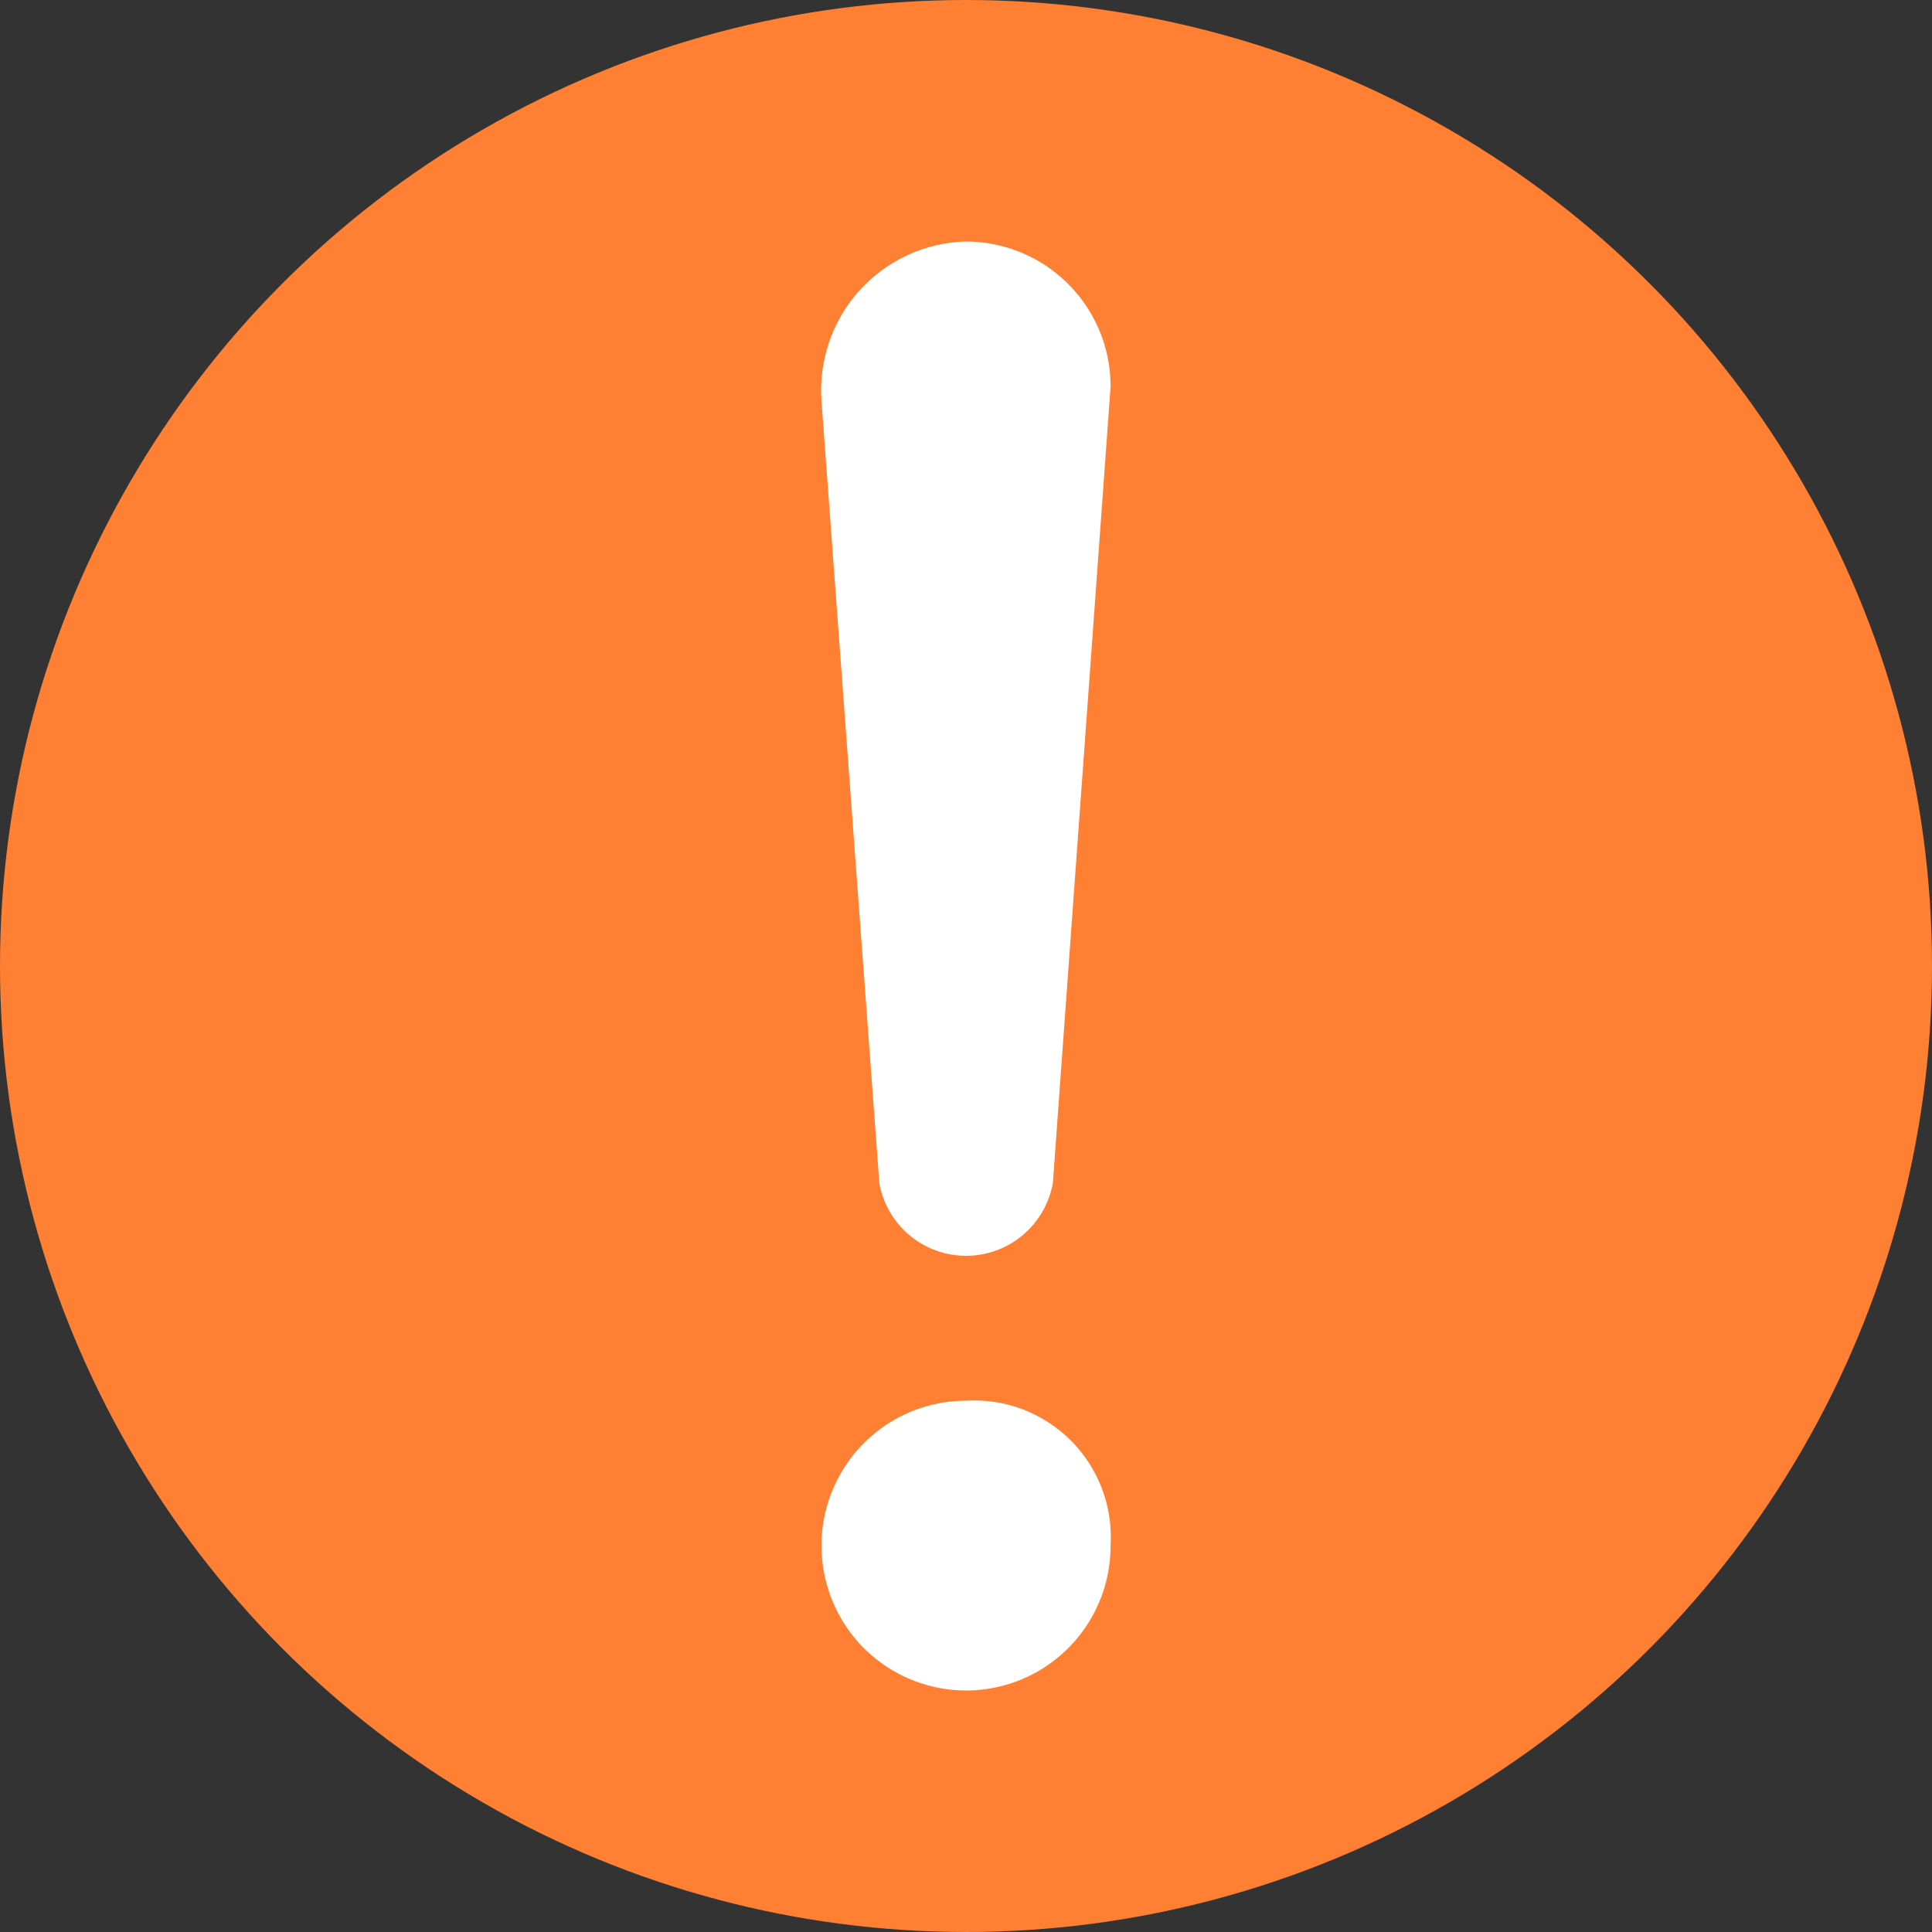
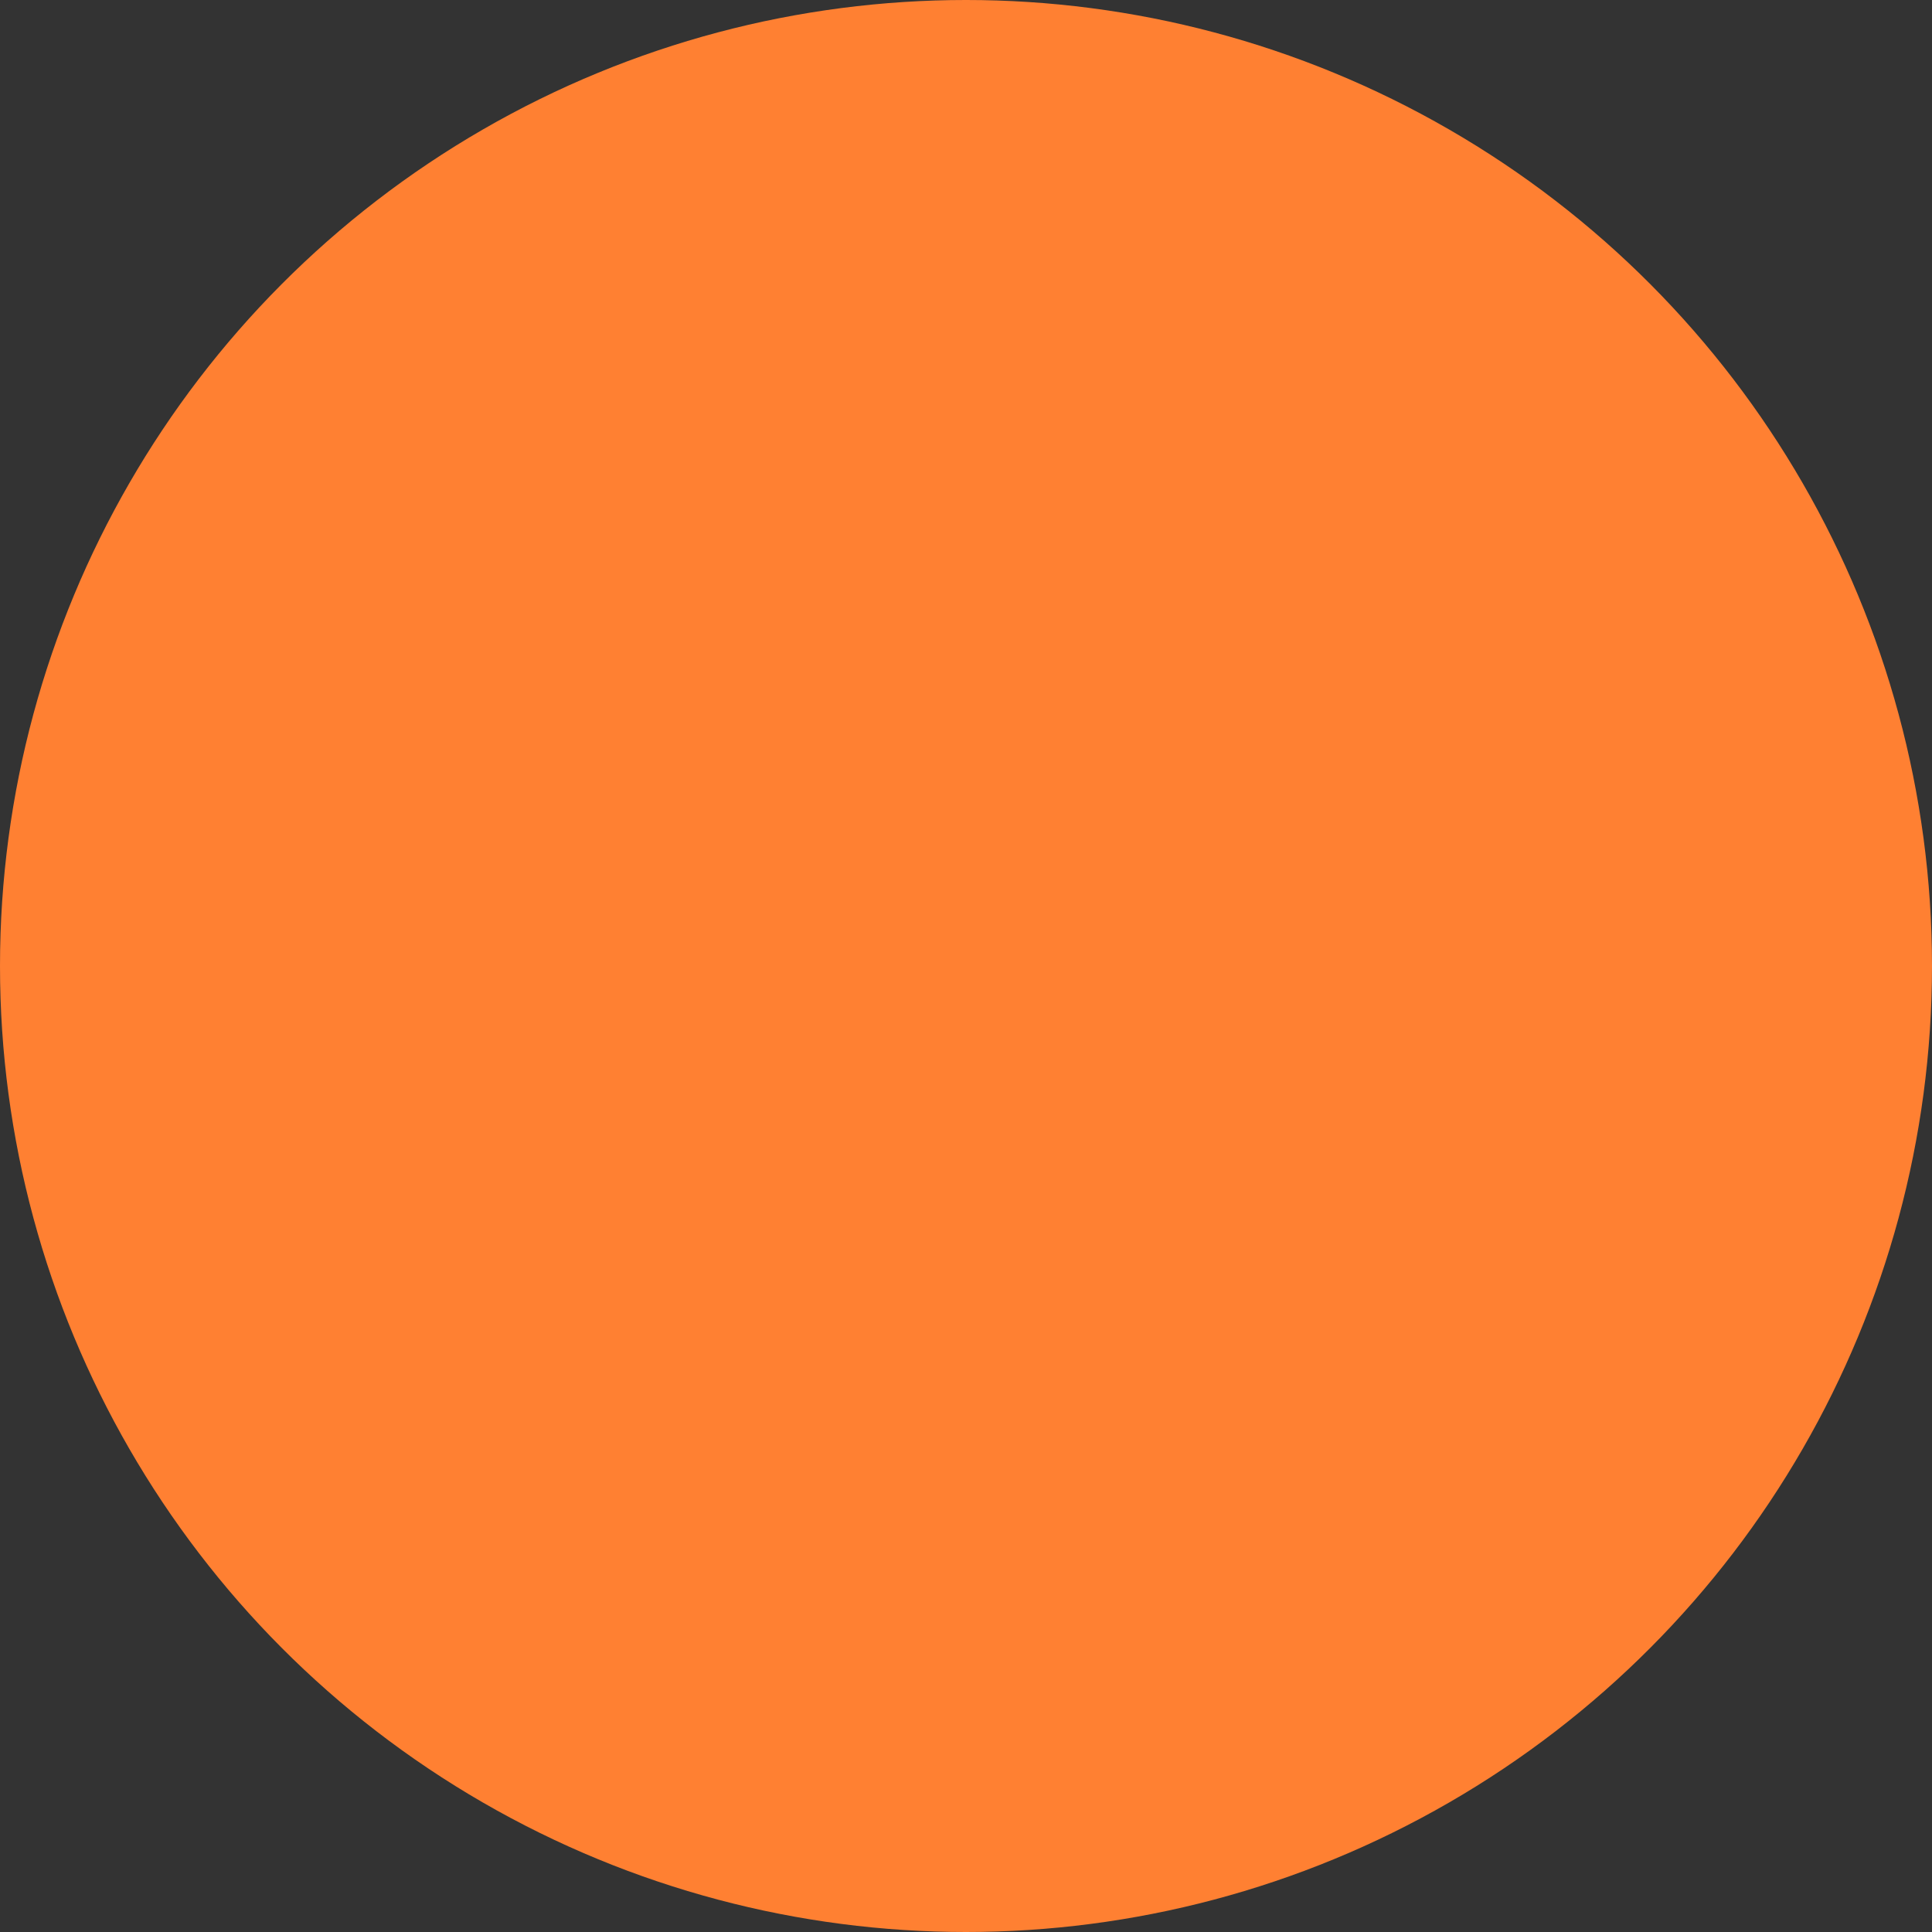
<svg xmlns="http://www.w3.org/2000/svg" width="20" height="20" viewBox="0 0 20 20" fill="none">
  <rect x="0" y="0" width="20" height="20" fill="#333333" stroke="none" />
  <circle cx="10" cy="10" r="10" fill="#FF8032" />
-   <path d="M9.103 12.25C9.141 12.46 9.252 12.651 9.416 12.788C9.58 12.925 9.787 13 10.001 13C10.214 13 10.421 12.925 10.585 12.788C10.749 12.651 10.86 12.46 10.899 12.25L11.497 4C11.497 3.602 11.339 3.221 11.058 2.94C10.778 2.659 10.397 2.501 10.001 2.5C9.793 2.505 9.588 2.552 9.399 2.639C9.21 2.726 9.04 2.85 8.9 3.004C8.76 3.158 8.653 3.339 8.585 3.536C8.517 3.733 8.489 3.942 8.504 4.15L9.103 12.25ZM10.001 14.5C9.705 14.5 9.415 14.588 9.169 14.753C8.923 14.918 8.731 15.152 8.618 15.426C8.504 15.7 8.475 16.002 8.533 16.293C8.59 16.584 8.733 16.851 8.942 17.061C9.152 17.27 9.418 17.413 9.709 17.471C9.999 17.529 10.3 17.499 10.573 17.386C10.847 17.272 11.081 17.08 11.245 16.833C11.41 16.587 11.497 16.297 11.497 16C11.509 15.8 11.479 15.599 11.408 15.412C11.337 15.225 11.227 15.054 11.086 14.912C10.944 14.771 10.774 14.661 10.587 14.589C10.4 14.518 10.2 14.488 10.001 14.5Z" fill="white" />
</svg>